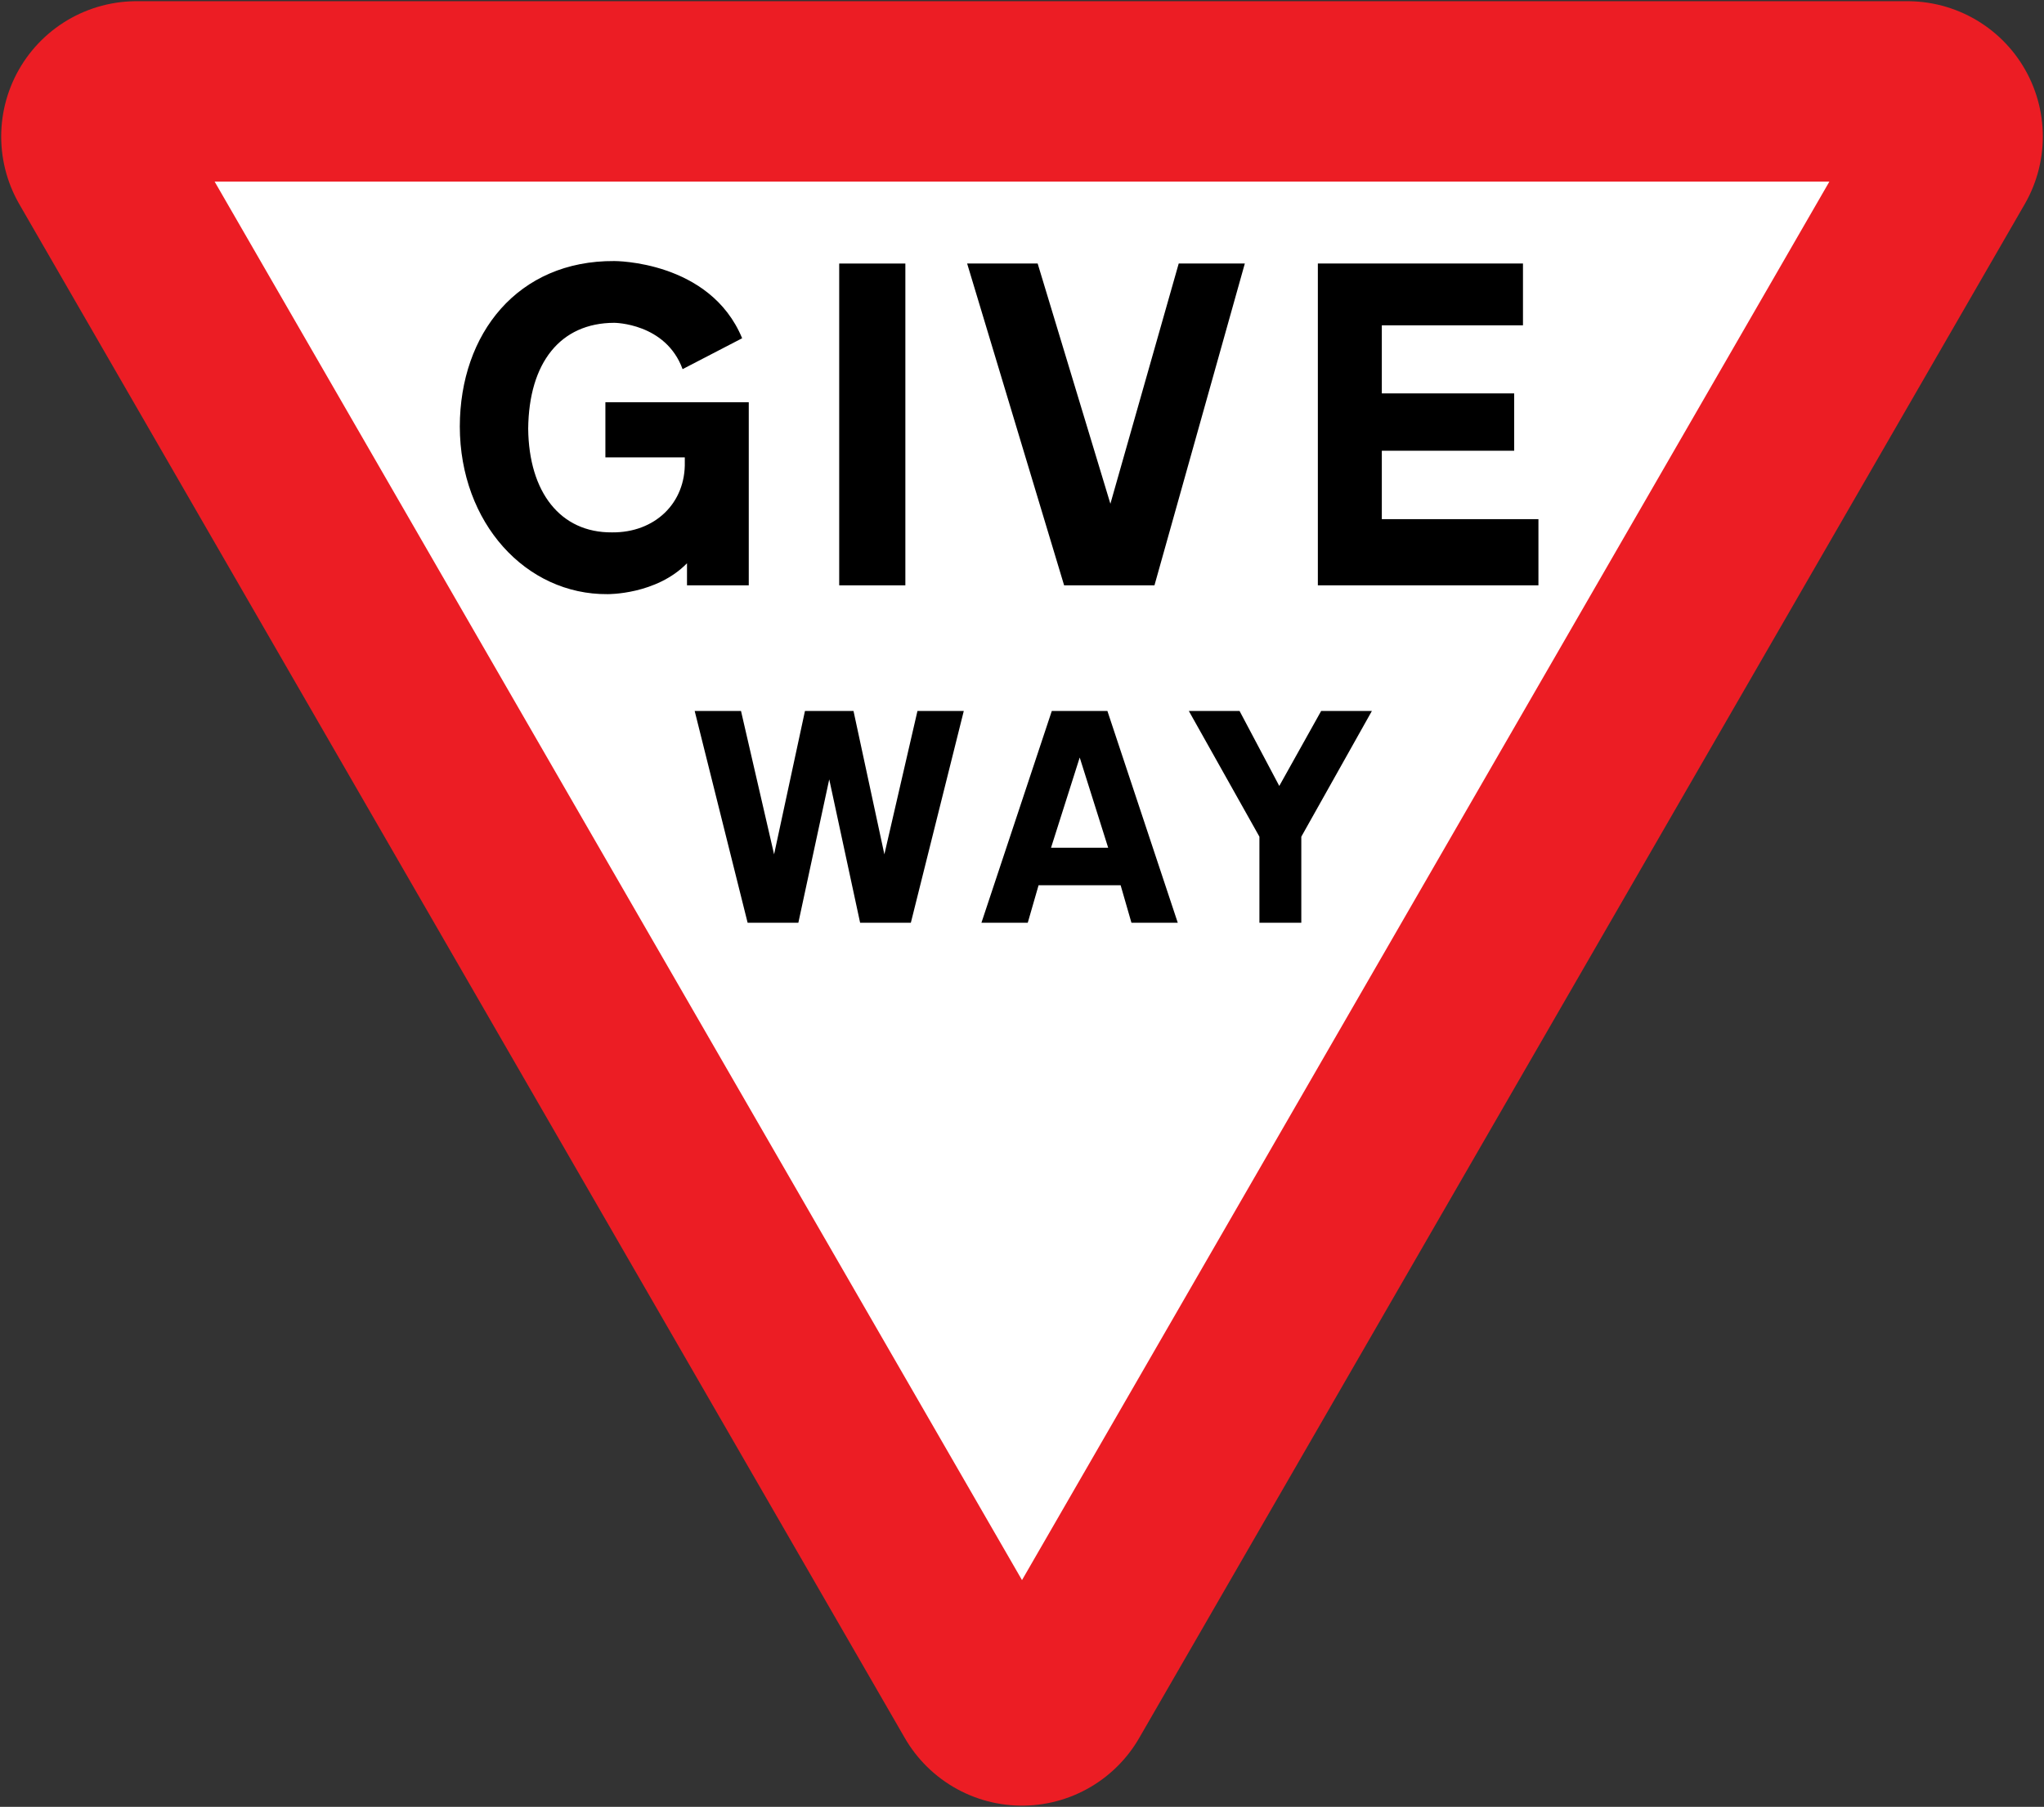
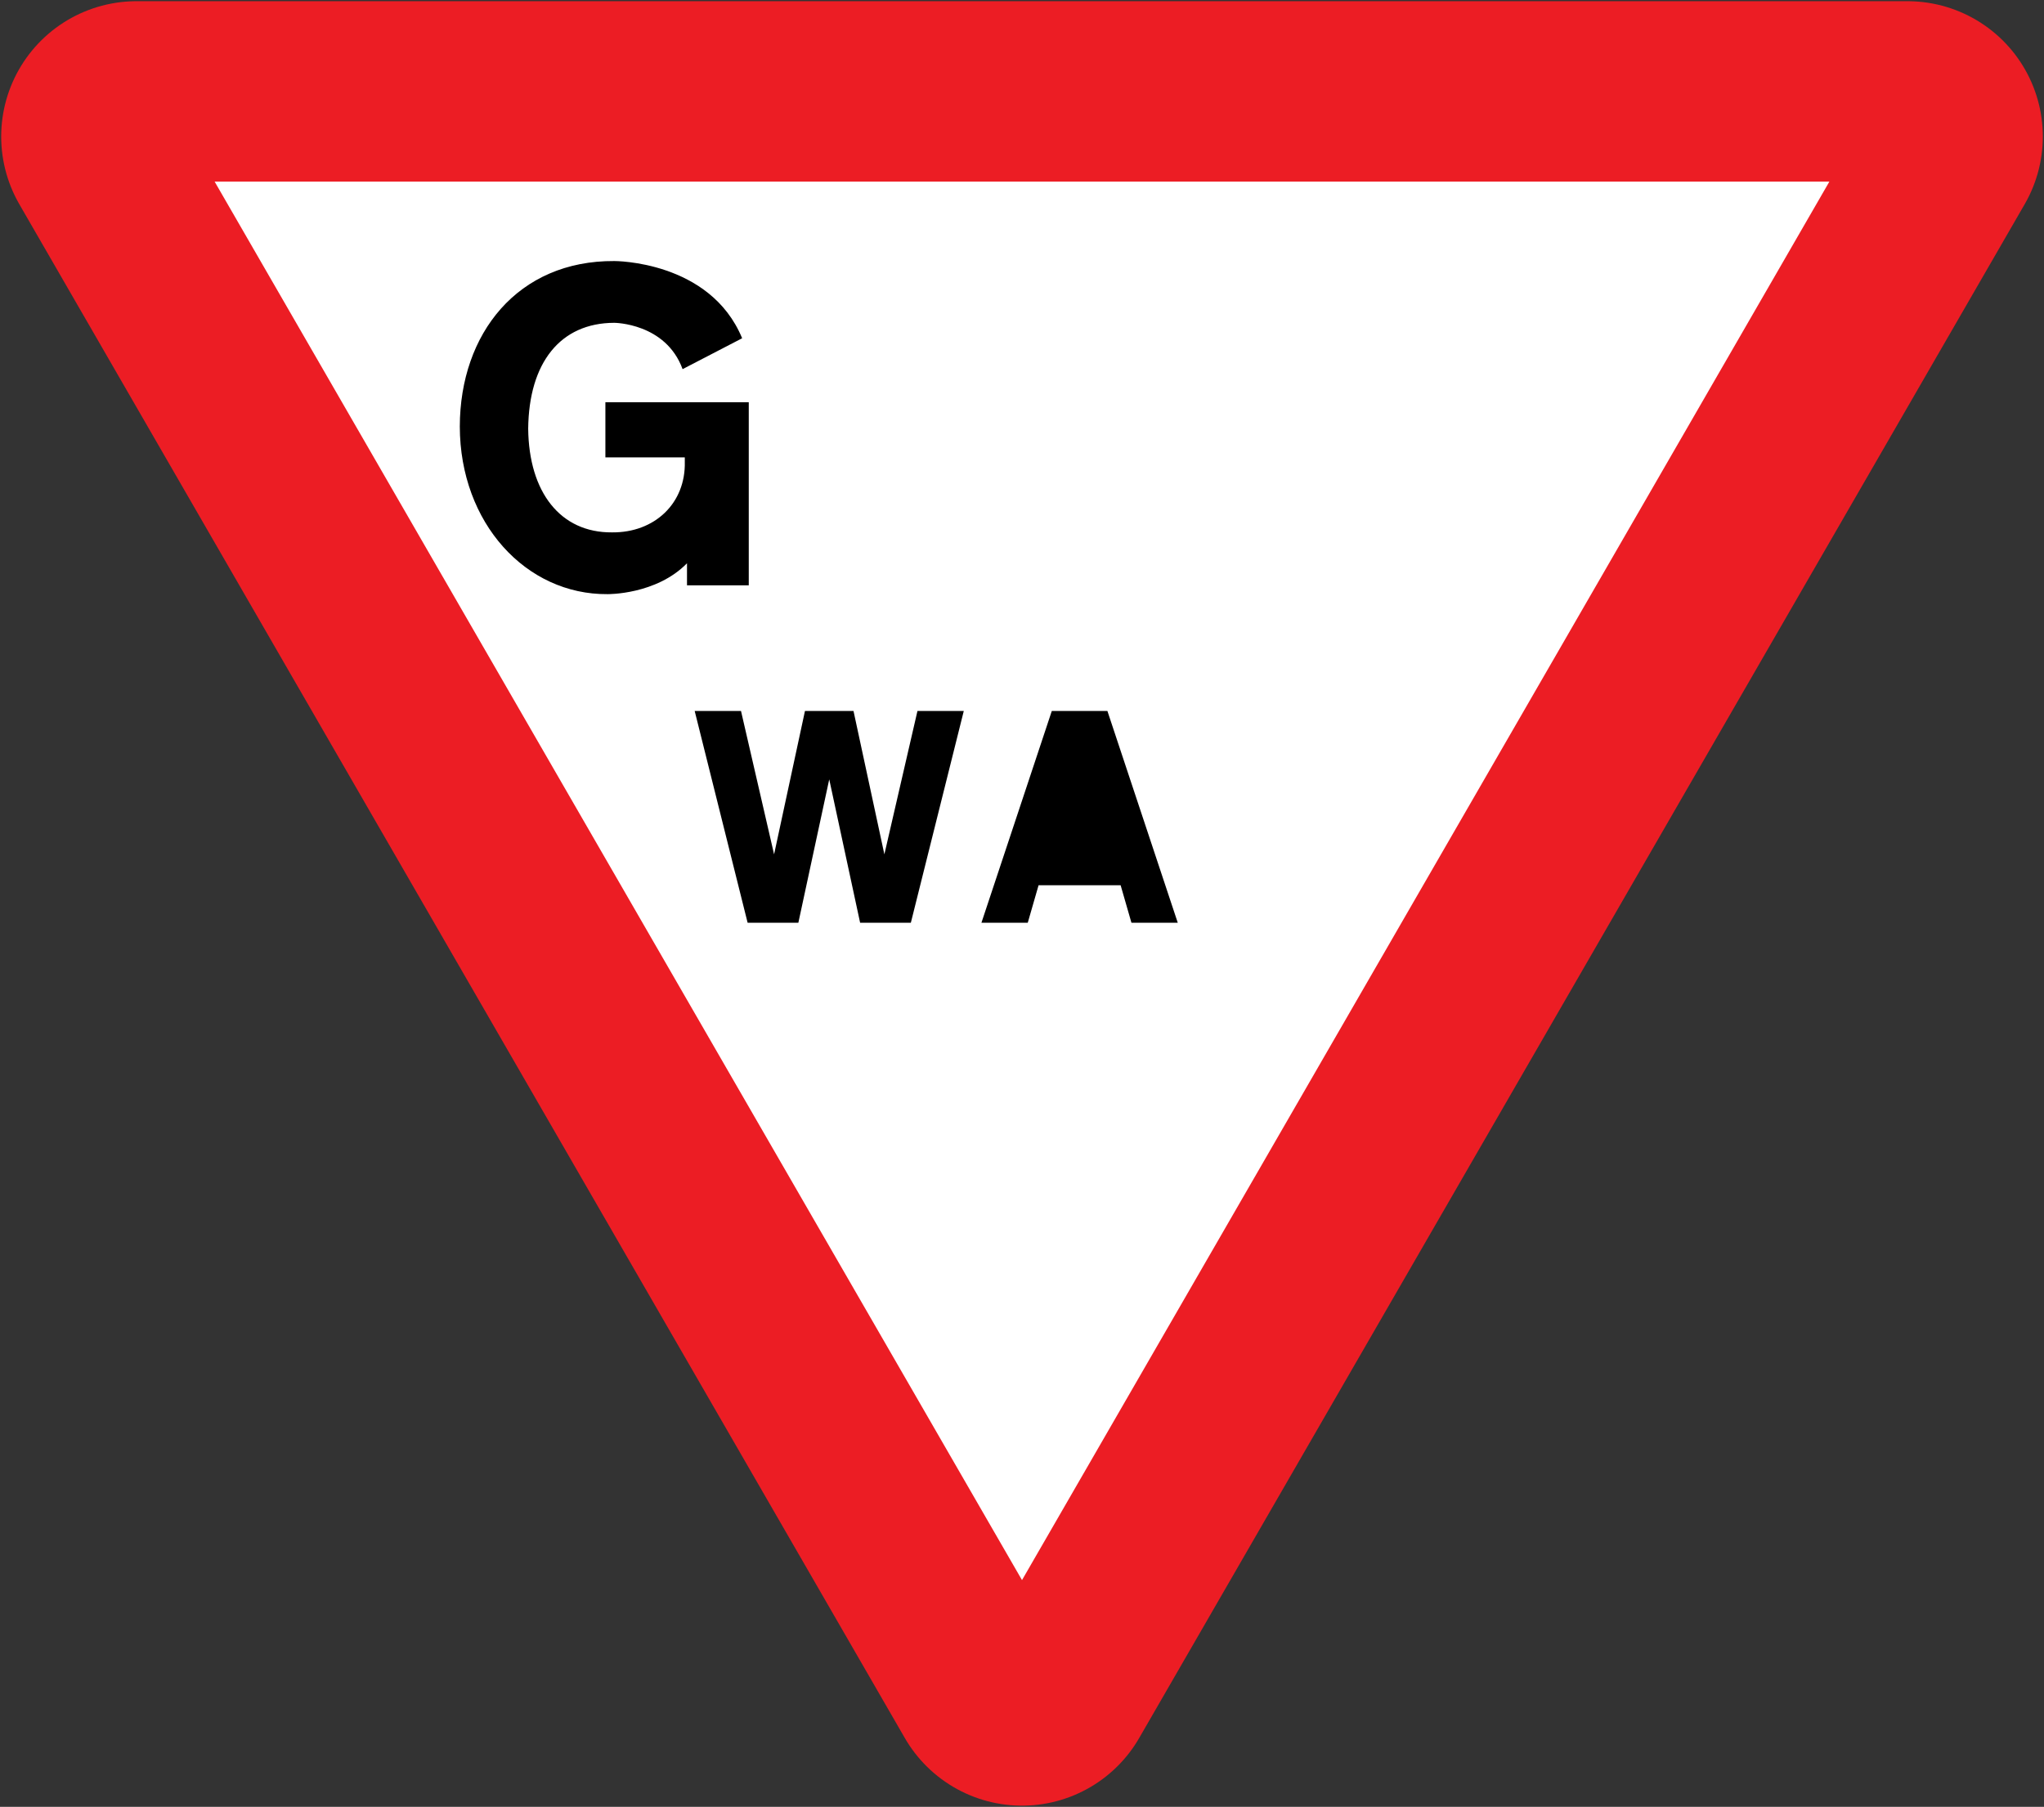
<svg xmlns="http://www.w3.org/2000/svg" xmlns:ns1="http://www.inkscape.org/namespaces/inkscape" xmlns:ns2="http://sodipodi.sourceforge.net/DTD/sodipodi-0.dtd" width="679.696" height="600.8" viewBox="0 0 679.696 600.8" id="svg4170" version="1.1" ns1:version="0.91 r13725" ns2:docname="88.svg">
  <rect x="0" y="0" width="679.696" height="600.8" fill="#333333" stroke="none" />
  <defs id="defs4172" />
  <ns2:namedview id="base" pagecolor="#ffffff" bordercolor="#666666" borderopacity="1.0" ns1:pageopacity="0.0" ns1:pageshadow="2" ns1:zoom="0.90184107" ns1:cx="427.71867" ns1:cy="318.46125" ns1:document-units="px" ns1:current-layer="layer1" showgrid="false" units="px" ns1:window-width="1920" ns1:window-height="1057" ns1:window-x="-8" ns1:window-y="-8" ns1:window-maximized="1" fit-margin-top="0" fit-margin-left="0" fit-margin-right="0" fit-margin-bottom="0" />
  <g ns1:label="Layer 1" ns1:groupmode="layer" id="layer1" transform="translate(-1307.451,1056.409)">
    <path ns2:nodetypes="cccc" style="opacity:1;fill:none;fill-opacity:1;stroke:#ec1d24;stroke-width:90;stroke-linecap:butt;stroke-linejoin:round;stroke-miterlimit:4;stroke-dasharray:none;stroke-dashoffset:0;stroke-opacity:1" ns1:transform-center-x="-0.00019827296" ns1:transform-center-y="85.001303" d="m 1941.751,-1011.009 -588.903,10e-5 294.452,510.004 z" id="path4703" ns1:connector-curvature="0" />
    <path style="opacity:1;fill:#ffffff;fill-opacity:1;stroke:none;stroke-width:90;stroke-linecap:butt;stroke-linejoin:round;stroke-miterlimit:4;stroke-dasharray:none;stroke-dashoffset:0;stroke-opacity:1" d="m 1915.77,-996.01 -536.942,0 268.471,465.005 z" id="rect4766" ns1:connector-curvature="0" ns2:nodetypes="cccc" />
    <path ns1:connector-curvature="0" style="fill:#000000;fill-rule:nonzero;stroke:none" d="m 1511.696,-969.608 c 0,0 31.841,-0.195 42.542,25.672 l -19.804,10.269 c -5.61,-15.355 -22.738,-15.403 -22.738,-15.403 -17.913,0.049 -28.38,13.246 -28.606,35.208 0.226,21.117 10.693,34.617 27.873,34.474 14.22,0.143 24.535,-9.716 24.205,-23.472 l 0,-1.467 -26.406,0 0,-18.337 47.677,0 0,60.88 -20.538,0 0,-7.335 c -10.263,10.504 -26.406,10.269 -26.406,10.269 -27.09,0.235 -49.084,-23.581 -49.144,-55.745 0.06,-30.938 19.323,-55.207 51.344,-55.012 z" id="path15" />
-     <path ns1:connector-curvature="0" style="fill:#000000;fill-rule:nonzero;stroke:none" d="m 1586.512,-861.779 0,-107 22,0 0,107 z" id="path17" ns2:nodetypes="ccccc" />
-     <path ns1:connector-curvature="0" style="fill:#000000;fill-rule:nonzero;stroke:none" d="m 1810.961,-925.599 0,19.072 -44.01,0 0,22.742 52.08,0 0,22 -73.35,0 0,-107 68.21,0 0,20.54 -46.94,0 0,22.646 z" id="path21" ns2:nodetypes="ccccccccccccc" />
    <path ns1:connector-curvature="0" style="fill:#000000;fill-rule:nonzero;stroke:none" d="m 1657.211,-820.009 18.484,0 23.4,70.42 -15.404,0 -3.596,-12.47 -27.284,0 -3.596,12.47 -15.404,0 z" id="path25" ns2:nodetypes="ccccccccc" />
-     <path ns1:connector-curvature="0" style="fill:#ffffff;fill-rule:nonzero;stroke:none" d="m 1666.489,-804.529 -9.536,30 19,0 z" id="path27" ns2:nodetypes="cccc" />
-     <path ns1:connector-curvature="0" style="fill:#000000;fill-rule:nonzero;stroke:none" d="m 1719.641,-820.009 13.21,24.94 13.93,-24.94 16.87,0 -23.475,41.81 0,28.61 -13.93,0 0,-28.61 -23.475,-41.81 z" id="path29" ns2:nodetypes="cccccccccc" />
    <path ns2:nodetypes="cccccccccccccc" id="path4198" d="m 1627.941,-820.009 -15.404,0 -11.003,47.68 -10.269,-47.68 -16.138,1.1e-4 -10.269,47.68 -11.003,-47.68 -15.404,0 17.605,70.42 16.871,0 10.269,-47.68 10.269,47.68 16.871,0 z" style="fill:#000000;fill-rule:nonzero;stroke:none" ns1:connector-curvature="0" />
-     <path ns1:connector-curvature="0" style="fill:#000000;fill-rule:nonzero;stroke:none" d="m 1676.692,-888.902 22.719,-79.884 21.986,0 -30.048,107 -30.048,0 -32.247,-107 23.452,0 24.185,79.884 z" id="path4830" />
  </g>
</svg>